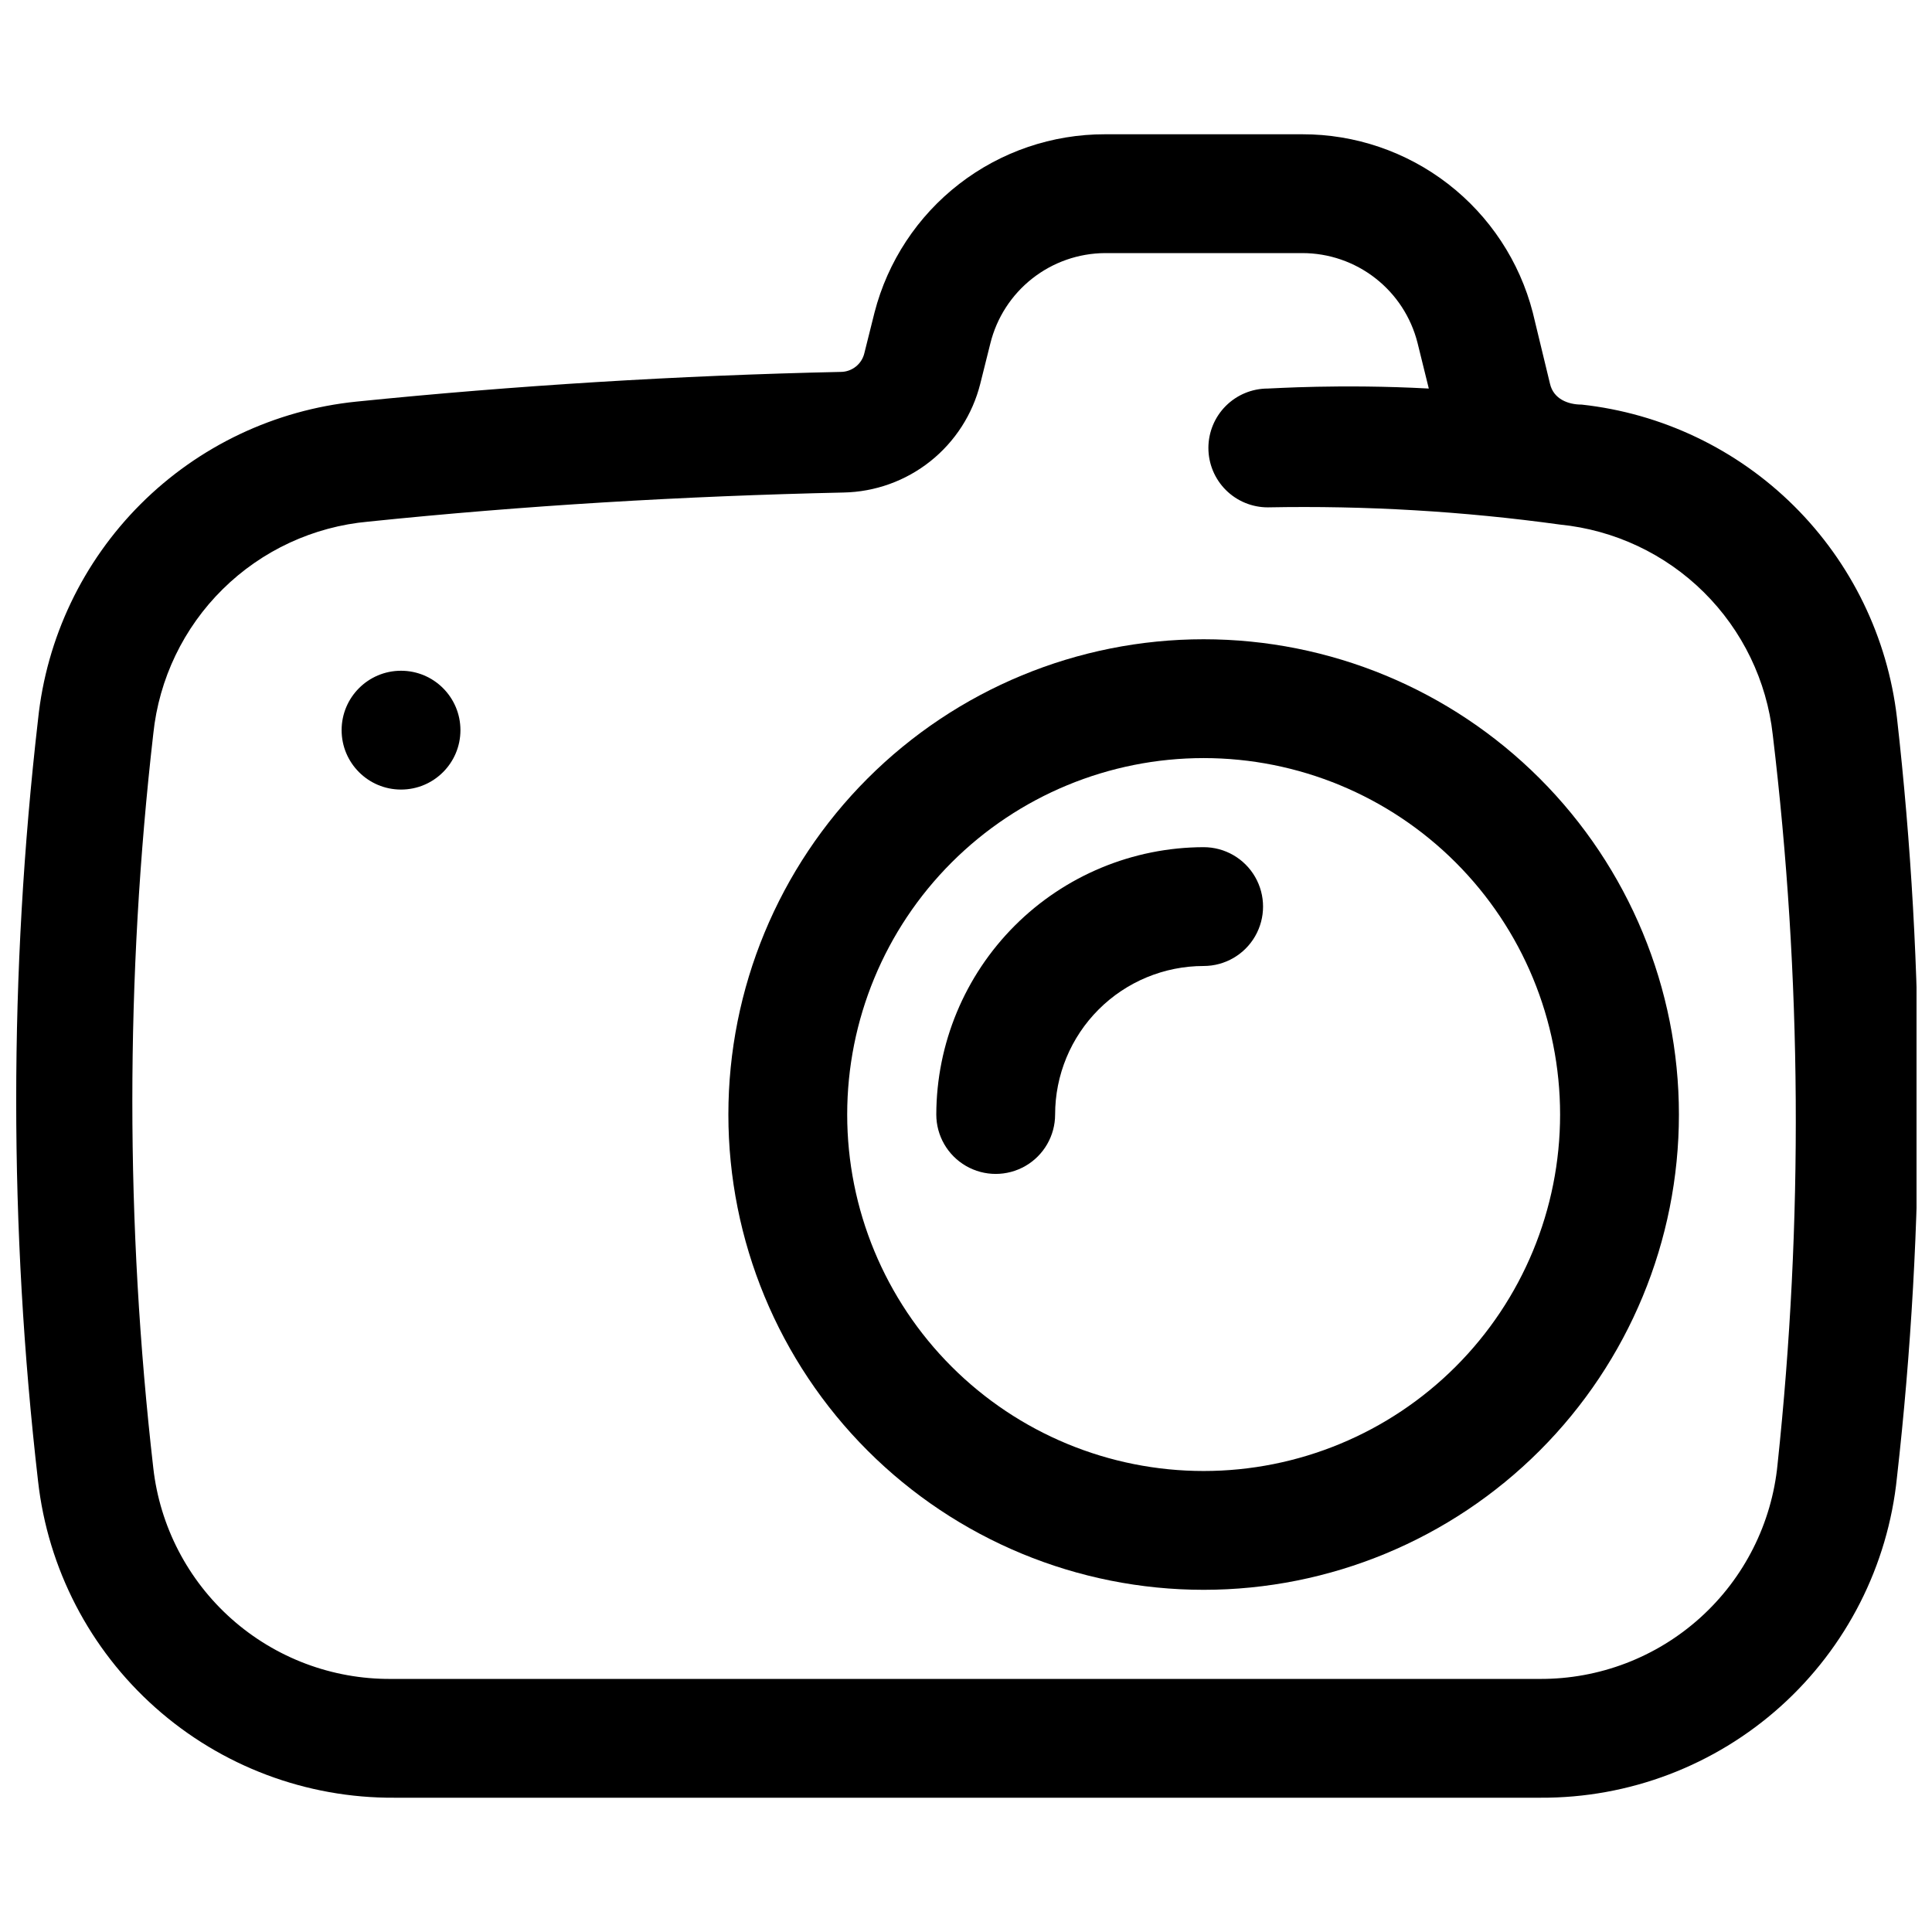
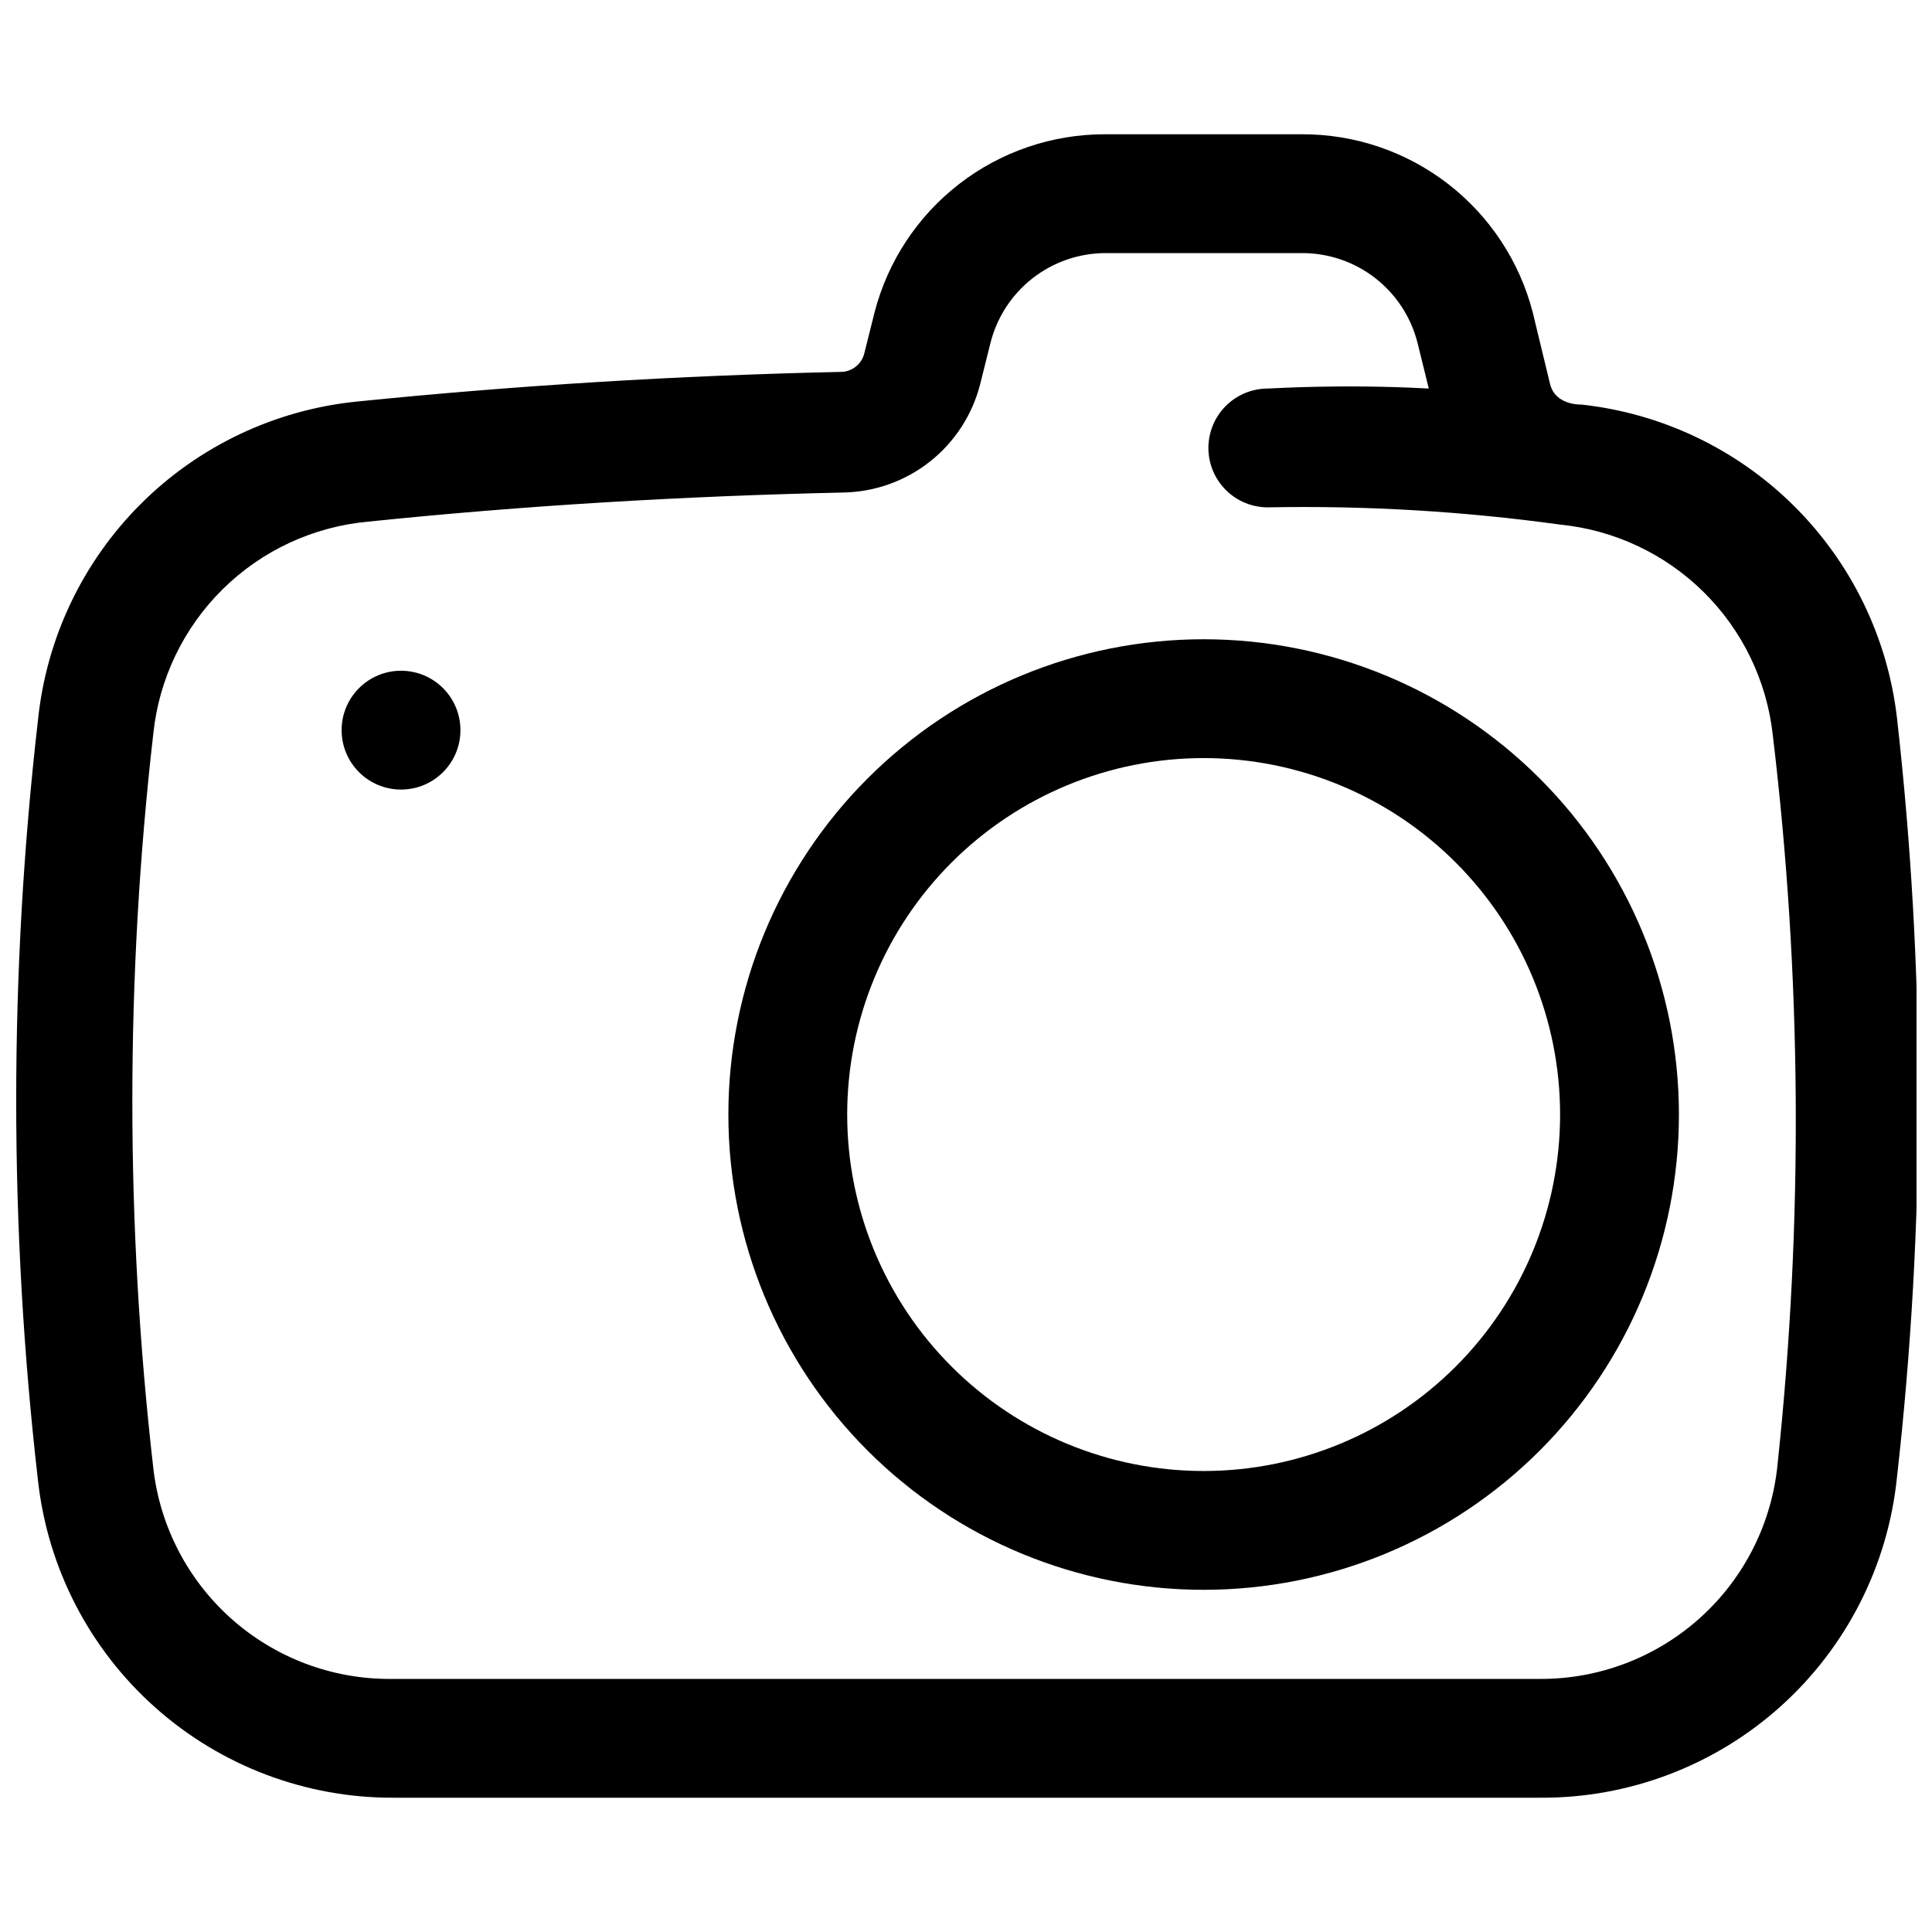
<svg xmlns="http://www.w3.org/2000/svg" width="800px" height="800px" version="1.1" viewBox="144 144 512 512">
  <defs>
    <clipPath id="a">
      <path d="m148.09 179h503.81v442h-503.81z" />
    </clipPath>
  </defs>
  <path d="m266.02 337.5c0 8.695-7.047 15.742-15.742 15.742-8.695 0-15.746-7.047-15.746-15.742 0-8.695 7.051-15.746 15.746-15.746 8.695 0 15.742 7.051 15.742 15.746" />
  <g clip-path="url(#a)">
    <path d="m563.11 251.22c-3.465 0-7.398-1.418-8.344-5.512l-4.566-18.895c-3.492-13.535-11.395-25.523-22.453-34.074-11.062-8.555-24.652-13.18-38.633-13.156h-52.27c-13.98-0.023-27.57 4.602-38.633 13.156-11.059 8.551-18.961 20.539-22.453 34.074l-2.676 10.707c-0.664 2.945-3.281 5.039-6.301 5.039-43.297 0.945-86.434 3.621-128.31 7.871-21.605 2.199-41.793 11.777-57.164 27.121-15.367 15.34-24.984 35.508-27.223 57.109-7.719 67.059-7.719 134.78 0 201.84 2.602 23.184 13.695 44.582 31.137 60.074 17.441 15.496 39.996 23.988 63.324 23.84h303.7c23.477 0.121 46.156-8.5 63.621-24.188 17.461-15.691 28.457-37.316 30.844-60.672 7.566-66.91 7.566-134.46 0-201.37-2.477-21.254-12.098-41.035-27.285-56.109s-35.043-24.543-56.316-26.859zm51.957 280.88v-0.004c-1.531 15.617-8.836 30.102-20.484 40.613s-26.801 16.297-42.492 16.223h-304.49c-15.547 0.102-30.578-5.555-42.203-15.871-11.625-10.32-19.027-24.574-20.773-40.02-7.406-64.652-7.406-129.94 0-194.6 1.508-14.52 8.02-28.07 18.418-38.32 10.395-10.254 24.031-16.574 38.574-17.883 41.094-4.25 83.285-6.769 125.95-7.715 8.359-0.164 16.438-3.074 22.98-8.281s11.191-12.422 13.23-20.531l2.676-10.707c1.68-6.801 5.582-12.844 11.086-17.18 5.504-4.336 12.297-6.711 19.301-6.75h52.27c7.012-0.004 13.824 2.332 19.355 6.641 5.535 4.305 9.469 10.336 11.188 17.133l2.992 12.121c-23.457-1.258-41.562 0-42.668 0-4.176 0-8.18 1.66-11.133 4.613-2.949 2.953-4.609 6.957-4.609 11.133 0 4.176 1.66 8.18 4.609 11.133 2.953 2.953 6.957 4.609 11.133 4.609 25.902-0.496 51.801 1.027 77.461 4.566 14.359 1.43 27.793 7.742 38.051 17.887 10.262 10.145 16.727 23.508 18.312 37.848 7.691 64.195 8.113 129.05 1.262 193.34z" />
  </g>
  <path d="m462.98 313.41c-33.406 0-65.441 13.27-89.062 36.891-23.621 23.621-36.891 55.656-36.891 89.062 0 33.402 13.27 65.441 36.891 89.062 23.621 23.621 55.656 36.891 89.062 36.891 33.402 0 65.438-13.27 89.059-36.891s36.891-55.66 36.891-89.062c0-33.406-13.27-65.441-36.891-89.062s-55.656-36.891-89.059-36.891zm0 220.42c-25.055 0-49.082-9.953-66.797-27.668-17.719-17.715-27.668-41.742-27.668-66.797s9.949-49.082 27.668-66.797c17.715-17.715 41.742-27.668 66.797-27.668 25.051 0 49.078 9.953 66.793 27.668 17.719 17.715 27.668 41.742 27.668 66.797s-9.949 49.082-27.668 66.797c-17.715 17.715-41.742 27.668-66.793 27.668z" />
-   <path d="m462.98 368.51c-18.777 0.039-36.777 7.519-50.055 20.797s-20.754 31.273-20.797 50.051c0 5.625 3.004 10.82 7.875 13.633s10.871 2.812 15.742 0c4.871-2.812 7.871-8.008 7.871-13.633 0-10.441 4.148-20.449 11.531-27.832 7.379-7.383 17.391-11.527 27.832-11.527 5.621 0 10.82-3.004 13.633-7.875s2.812-10.871 0-15.742c-2.812-4.871-8.012-7.871-13.633-7.871z" />
</svg>